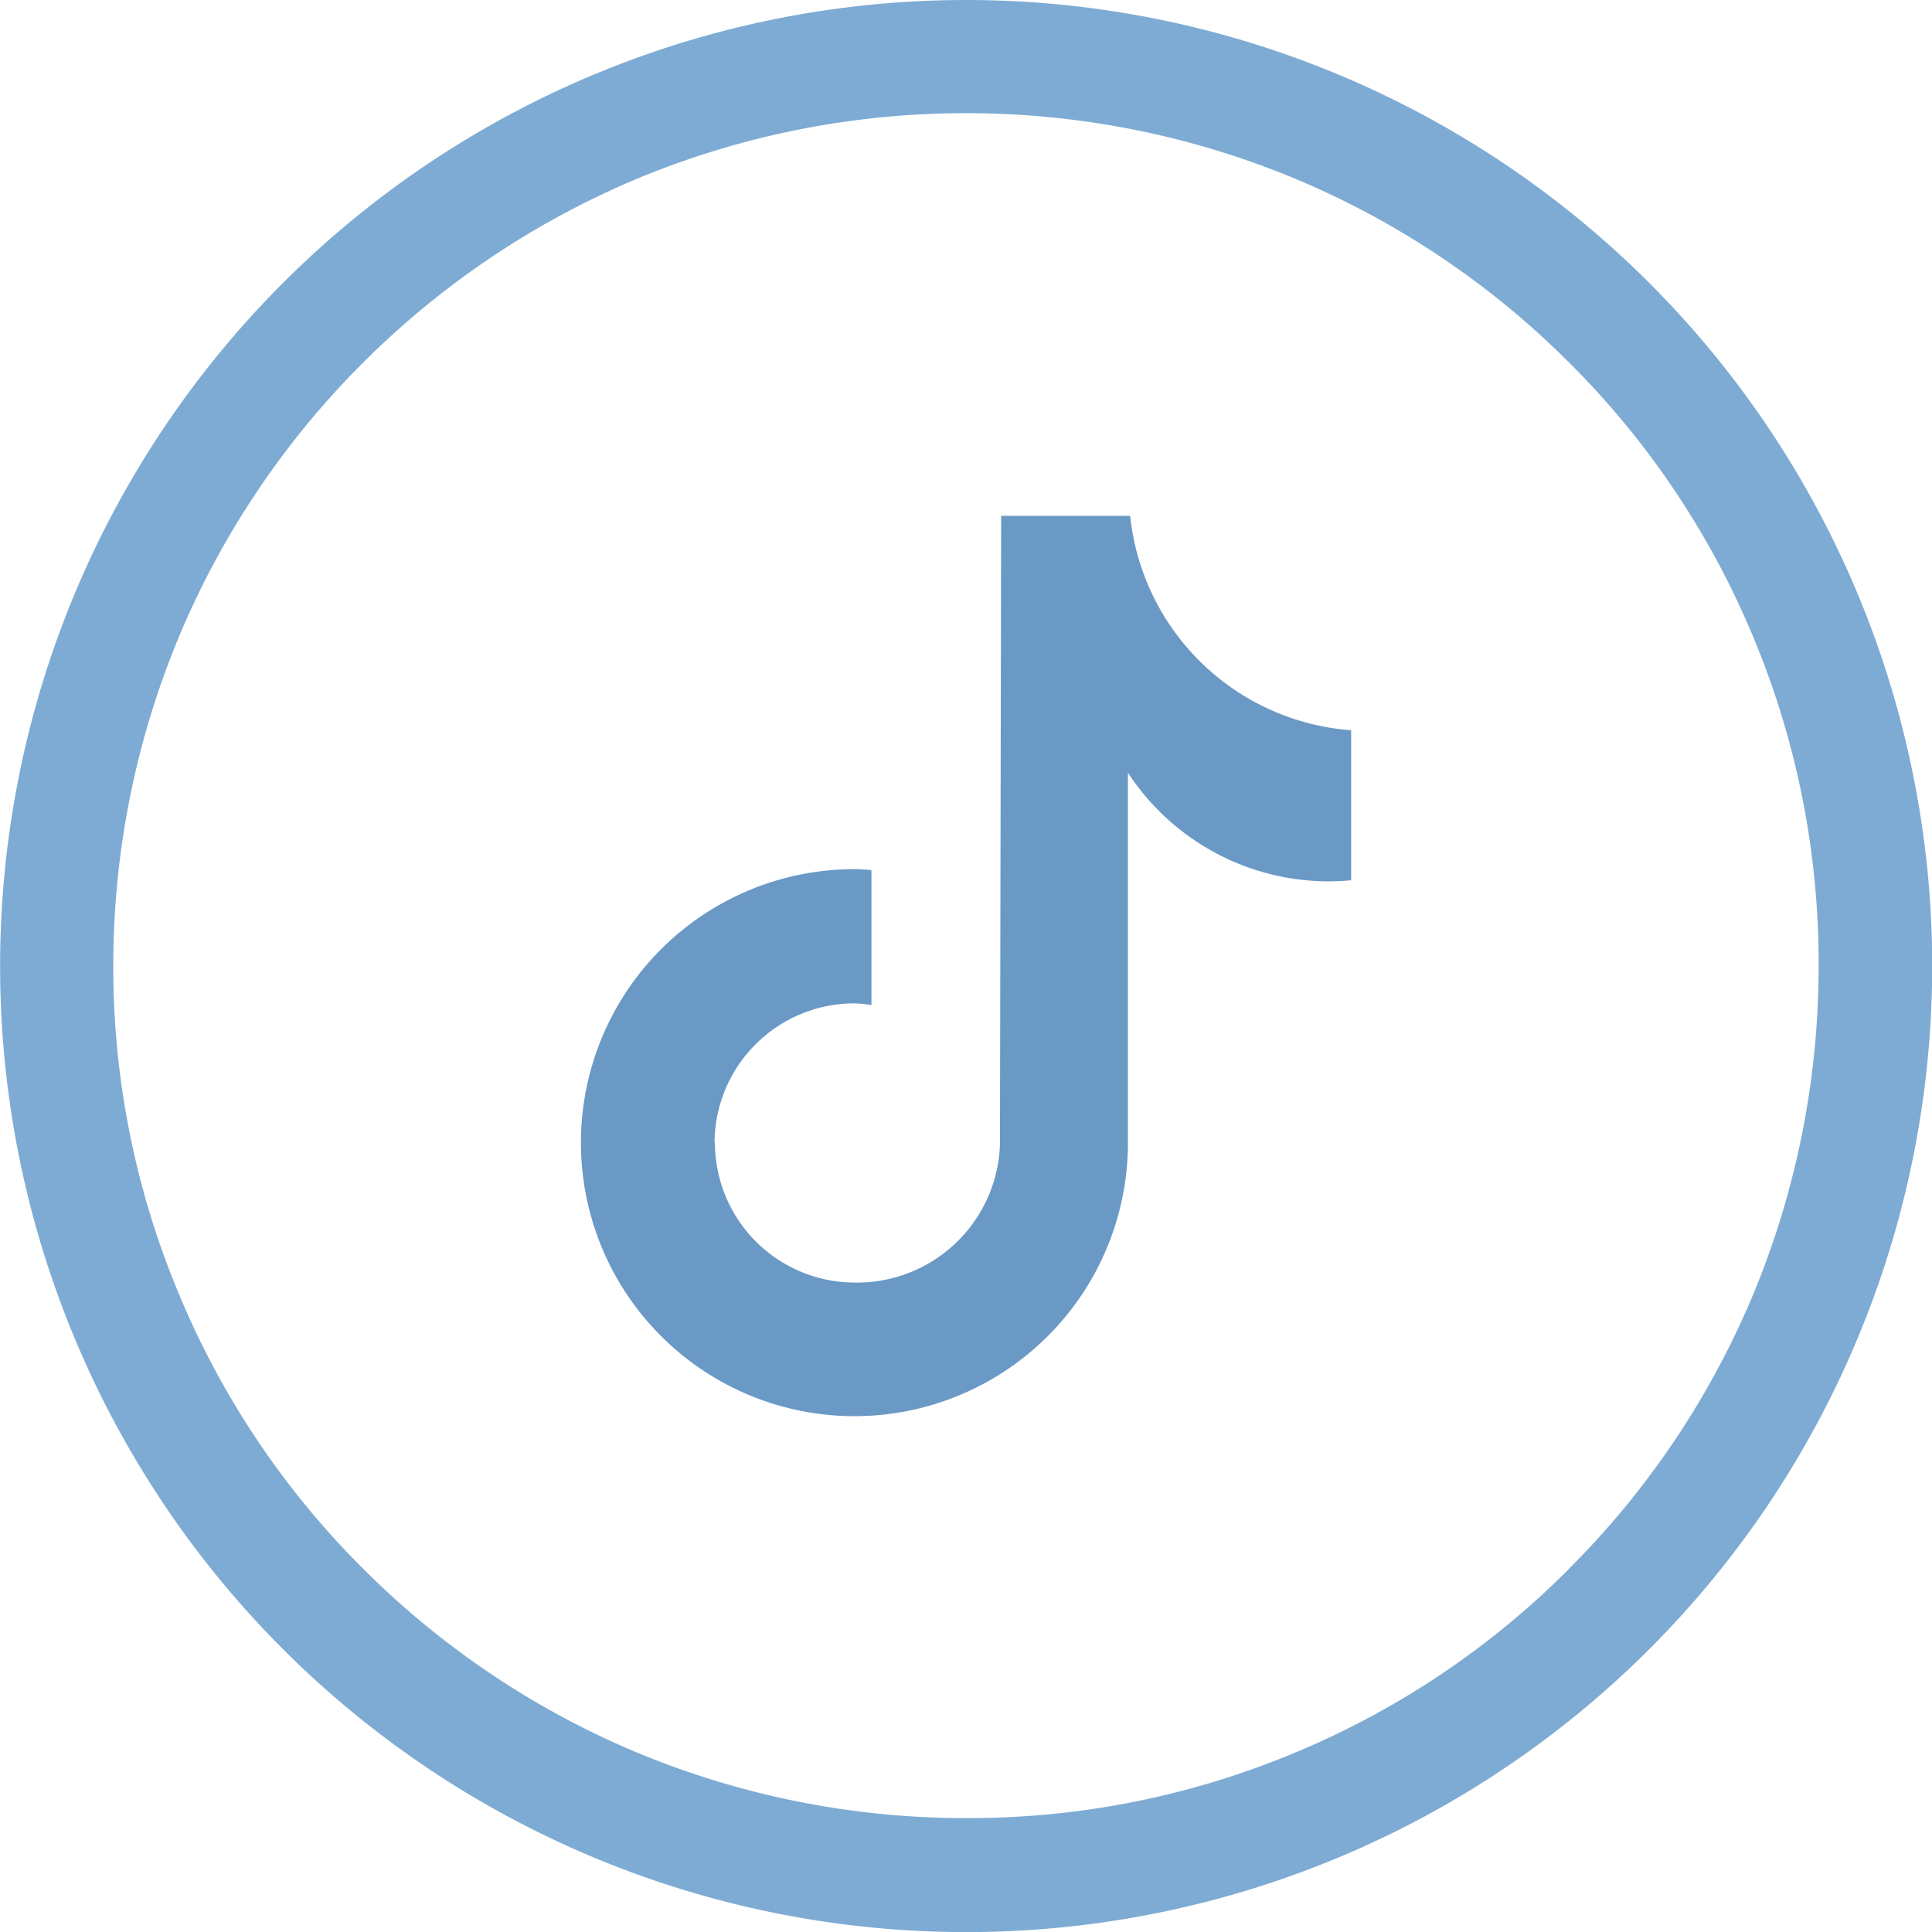
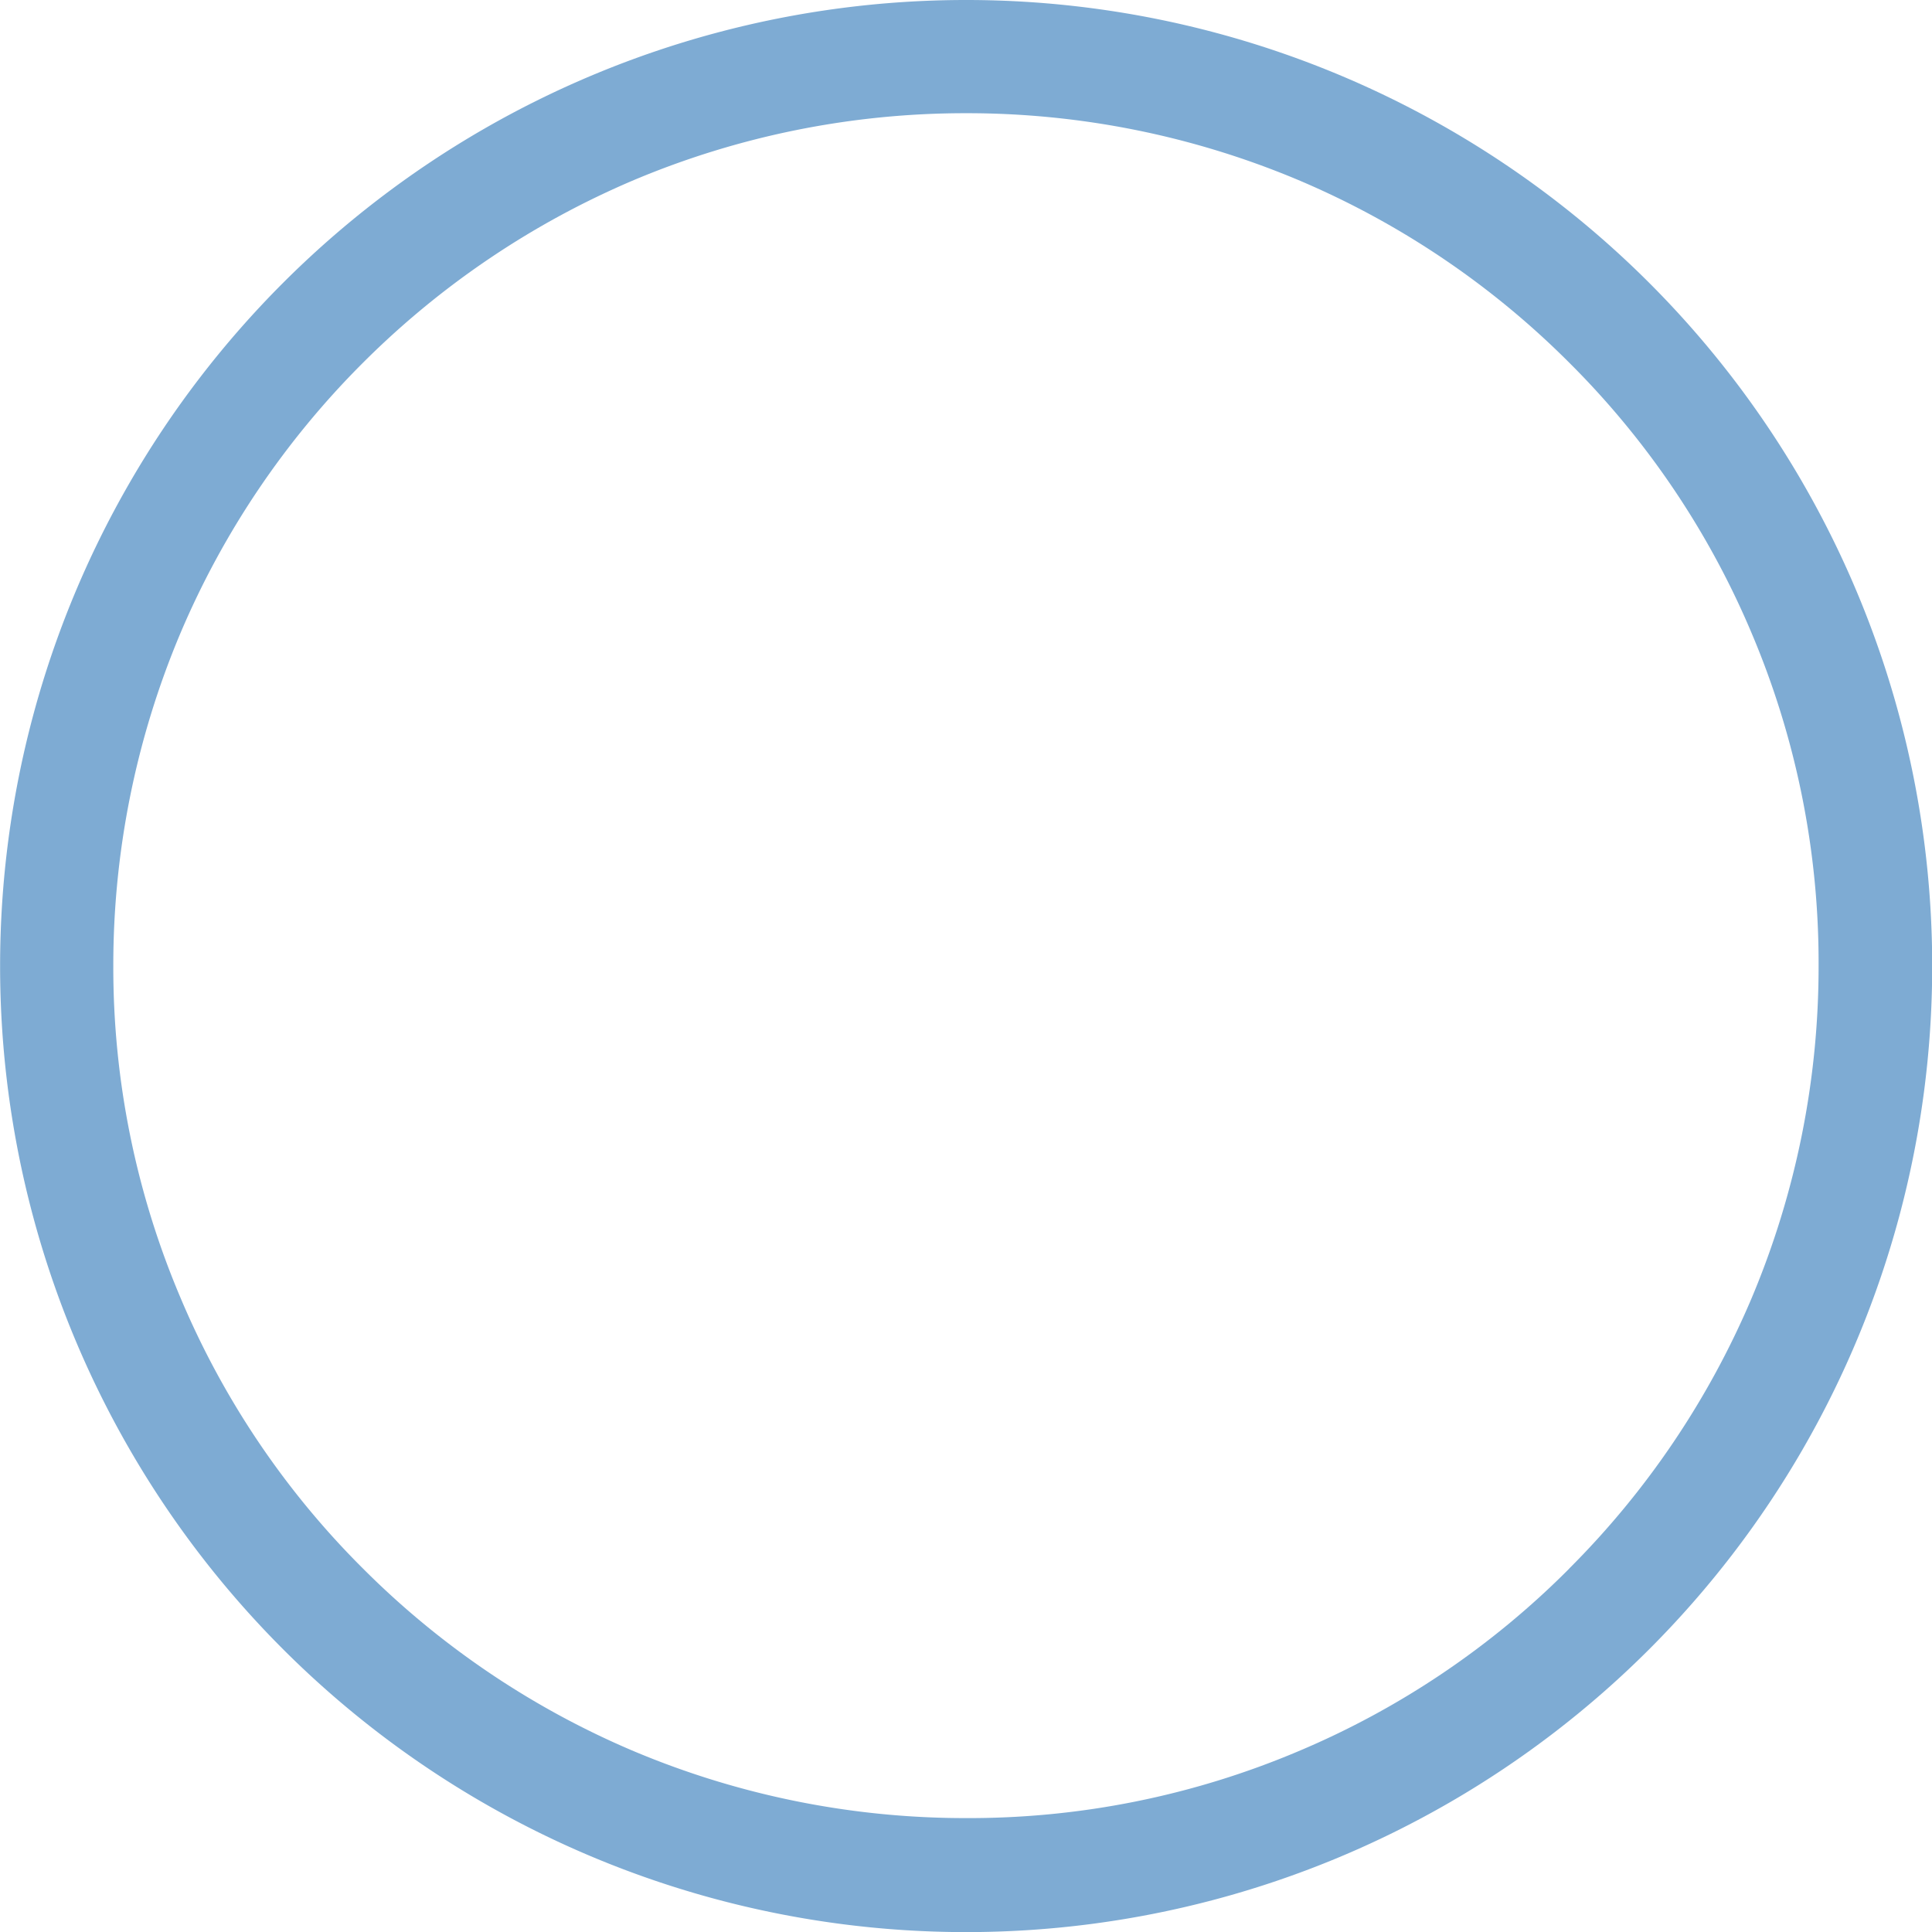
<svg xmlns="http://www.w3.org/2000/svg" width="19.319" height="19.319" viewBox="0 0 19.319 19.319">
  <g id="Group_2227" data-name="Group 2227" transform="translate(-756.341 -7990.387)">
    <g id="Group_2" data-name="Group 2" transform="translate(-127.658 3423.798)">
      <g id="youtube-svgrepo-com" transform="translate(884 4566.589)">
        <path id="Path_3574" data-name="Path 3574" d="M-133.34,145a9.659,9.659,0,0,0-9.66,9.66,9.659,9.659,0,0,0,9.66,9.66,9.659,9.659,0,0,0,9.66-9.66A9.659,9.659,0,0,0-133.34,145Zm6.03,15.686a8.435,8.435,0,0,1-2.709,1.826,8.447,8.447,0,0,1-3.321.668,8.542,8.542,0,0,1-3.321-.668,8.516,8.516,0,0,1-2.709-1.826,8.435,8.435,0,0,1-1.826-2.709,8.446,8.446,0,0,1-.672-3.317,8.542,8.542,0,0,1,.668-3.321,8.516,8.516,0,0,1,1.826-2.709,8.565,8.565,0,0,1,2.713-1.83,8.542,8.542,0,0,1,3.321-.668,8.542,8.542,0,0,1,3.321.668,8.516,8.516,0,0,1,2.709,1.826,8.435,8.435,0,0,1,1.826,2.709,8.447,8.447,0,0,1,.668,3.321,8.542,8.542,0,0,1-.668,3.321A8.516,8.516,0,0,1-127.311,160.686Z" transform="translate(143 -145)" fill="#7eabd3" />
      </g>
    </g>
-     <path id="brand-tiktok-svgrepo-com" d="M5.638,9.267a1.4,1.4,0,0,0,1.4,1.4,1.43,1.43,0,0,0,1.45-1.379L8.5,3H9.79A2.4,2.4,0,0,0,12,5.144v1.5h0c-.074.007-.148.011-.222.011a2.4,2.4,0,0,1-2.01-1.086v3.7A2.735,2.735,0,1,1,7.034,6.533c.057,0,.113.005.169.009v1.35a1.455,1.455,0,0,0-.169-.017,1.4,1.4,0,0,0-1.4,1.393Z" transform="translate(757.852 7992.545)" fill="#6b99c6" />
  </g>
</svg>